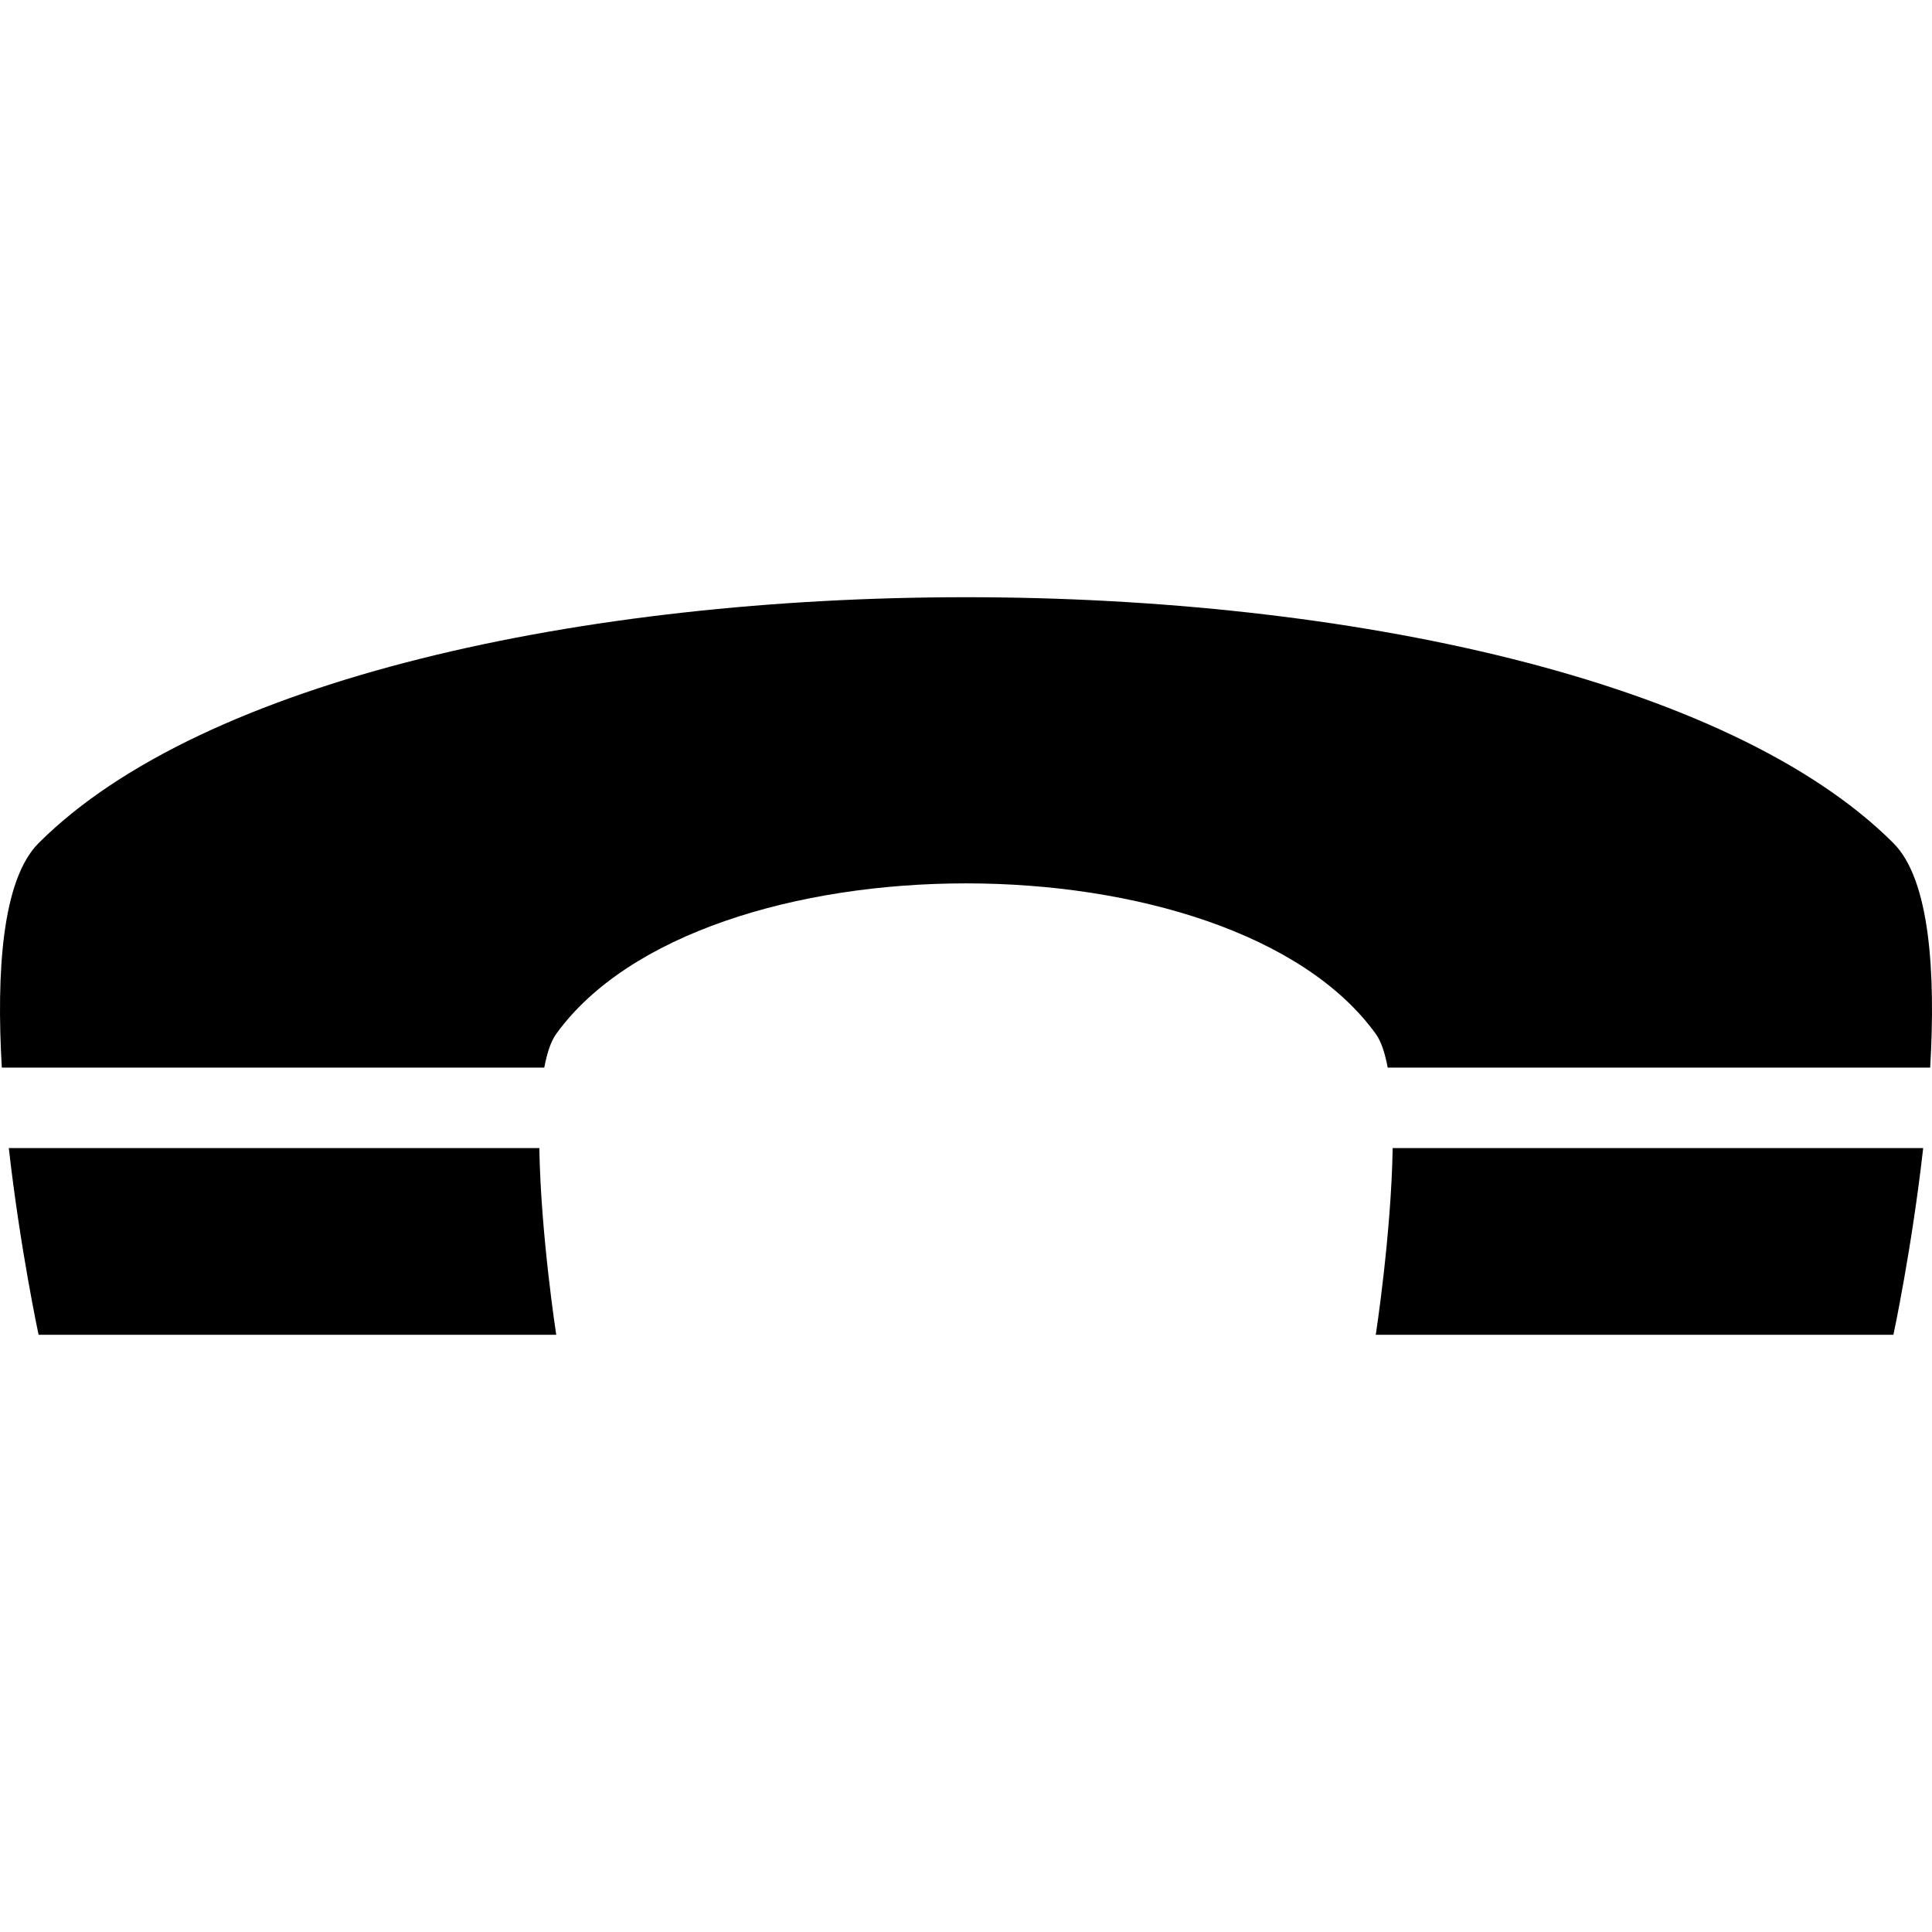
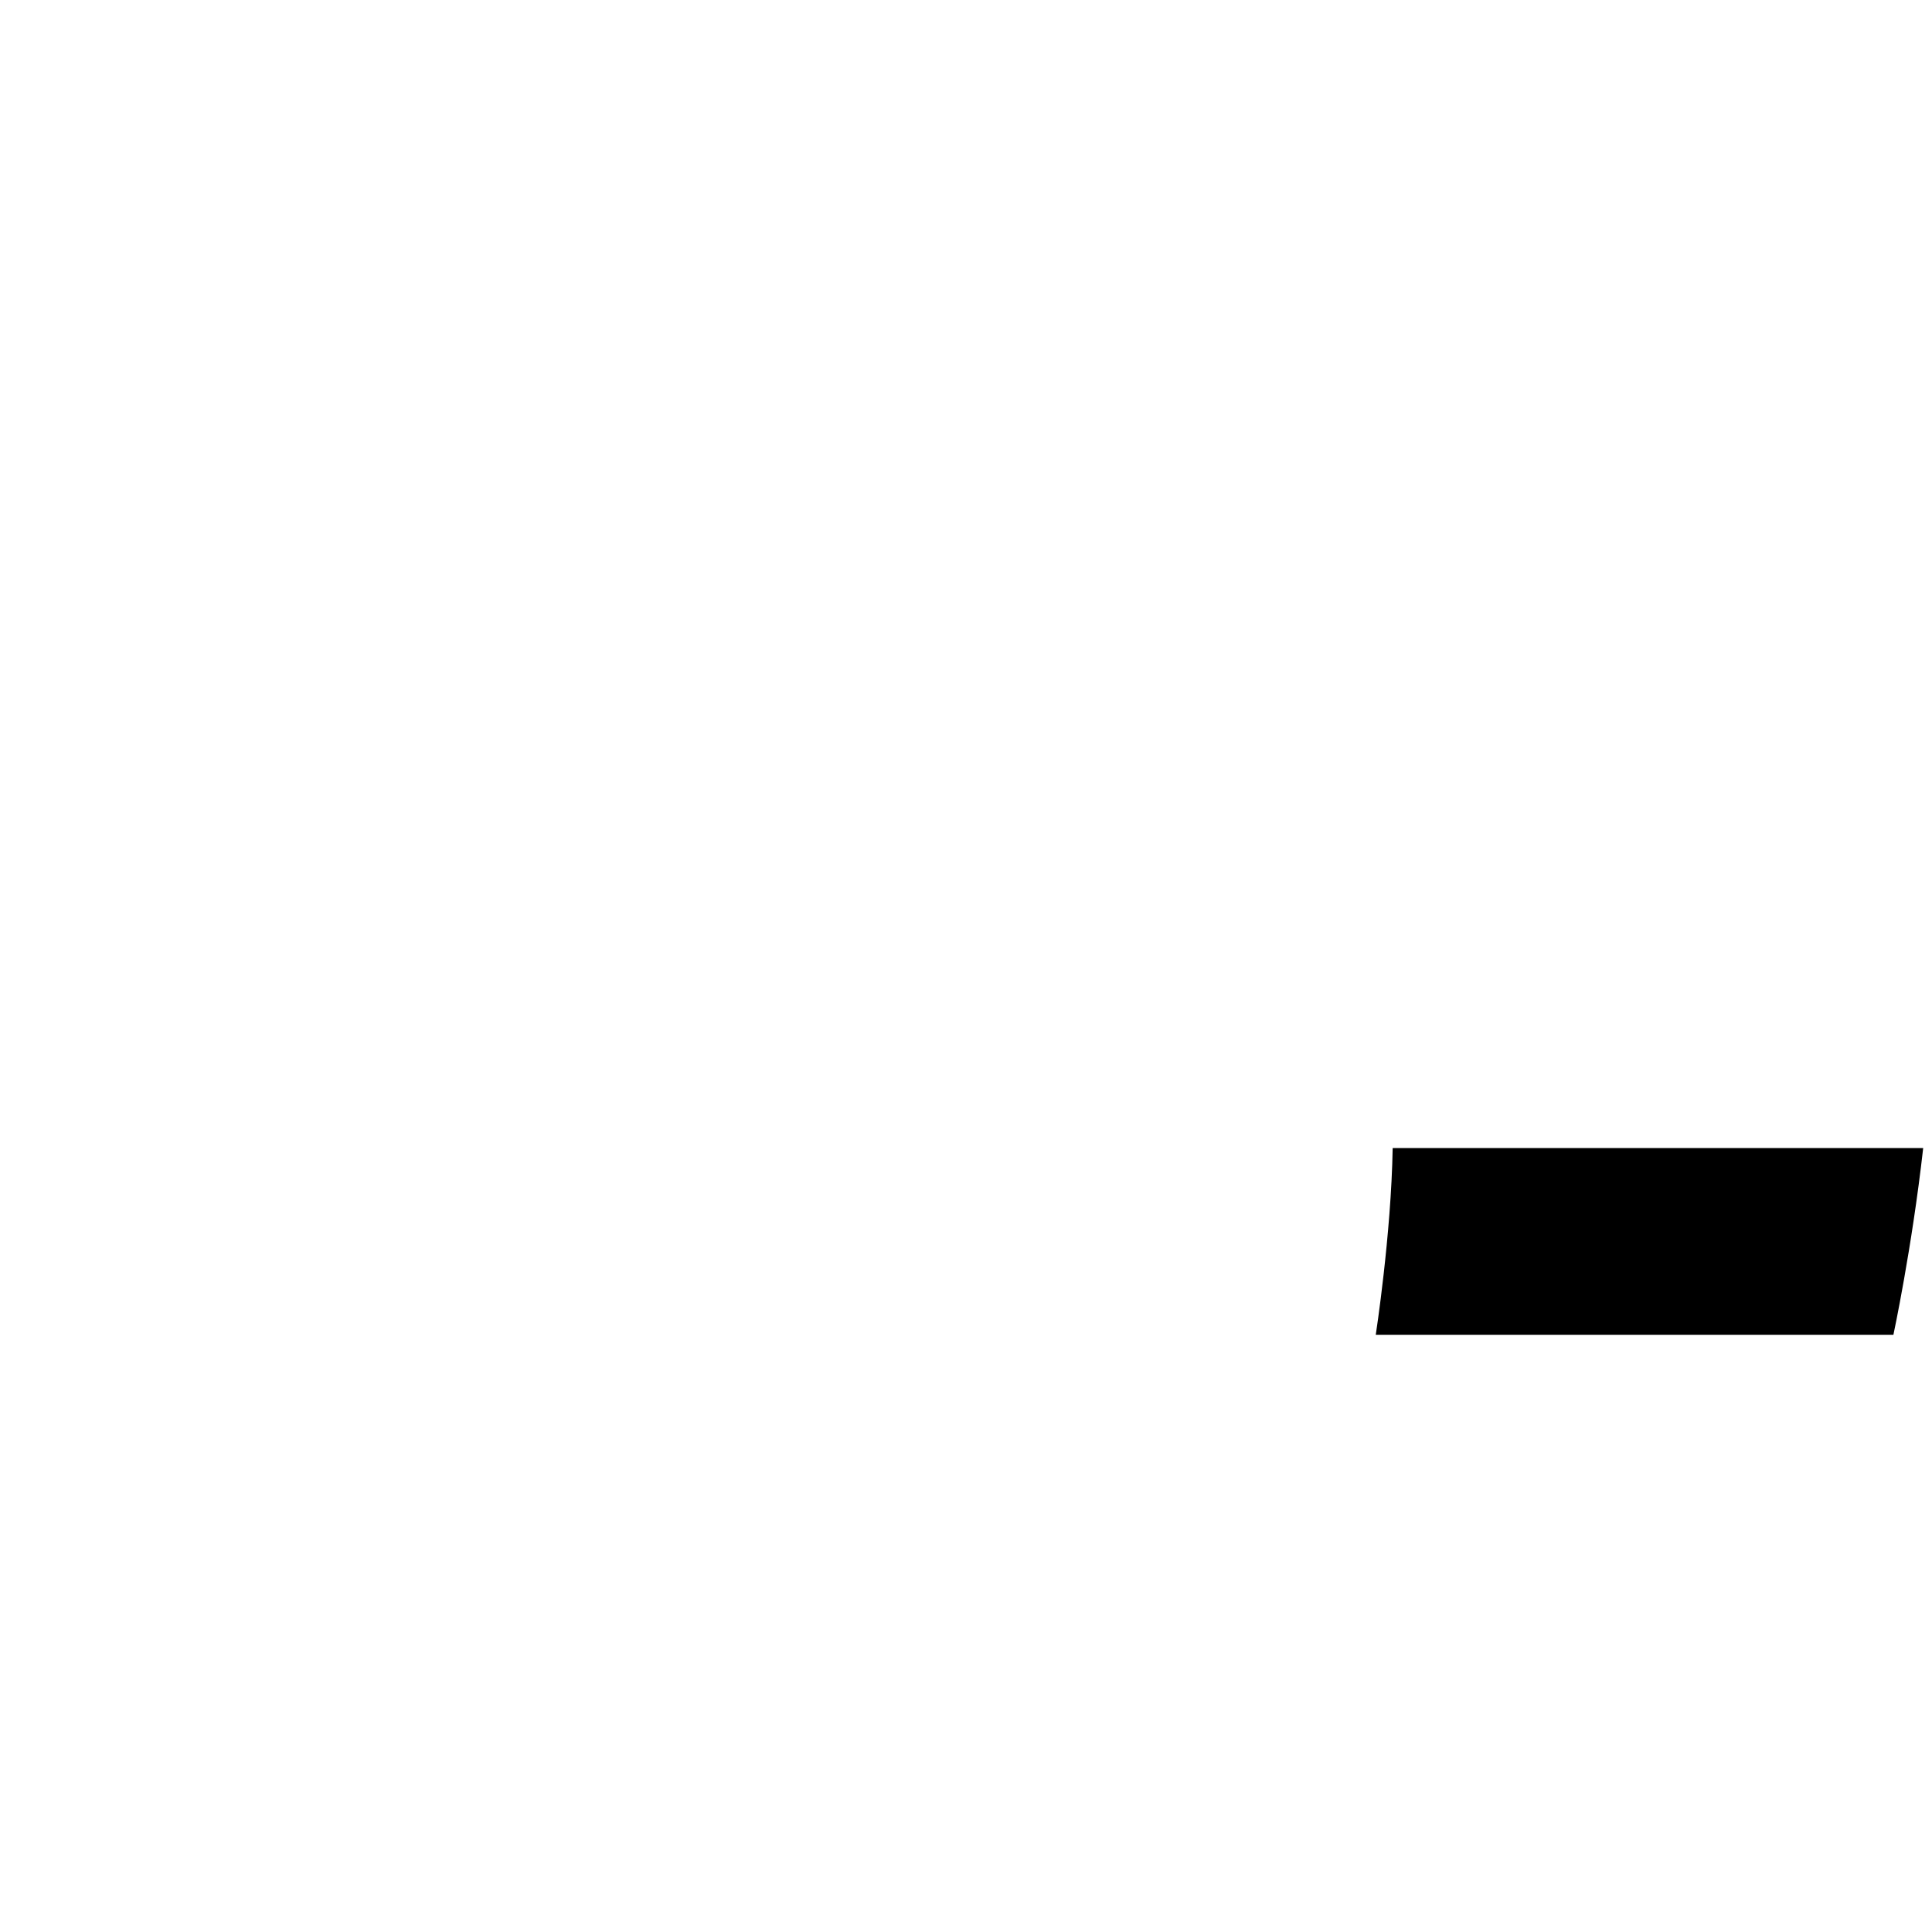
<svg xmlns="http://www.w3.org/2000/svg" fill="#000000" height="800px" width="800px" version="1.1" id="Layer_1" viewBox="0 0 472.596 472.596" xml:space="preserve">
  <g>
    <g>
-       <path d="M131.928,280.836H2.154c2.788,24.702,7.285,45.671,7.285,45.671h126.624C136.062,326.508,132.28,302.024,131.928,280.836z    " />
-     </g>
+       </g>
  </g>
  <g>
    <g>
-       <path d="M463.158,206.243c-80.207-80.207-373.512-80.207-453.719,0c-8.937,8.937-10.349,31.618-8.996,54.901H133.14    c0.657-3.483,1.58-6.384,2.922-8.242c35.438-49.089,165.032-49.089,200.471,0c1.341,1.858,2.265,4.76,2.922,8.242h132.698    C473.506,237.861,472.094,215.18,463.158,206.243z" />
-     </g>
+       </g>
  </g>
  <g>
    <g>
      <path d="M340.668,280.836c-0.352,21.188-4.135,45.671-4.135,45.671h126.624c0,0,4.496-20.969,7.284-45.671H340.668z" />
    </g>
  </g>
</svg>